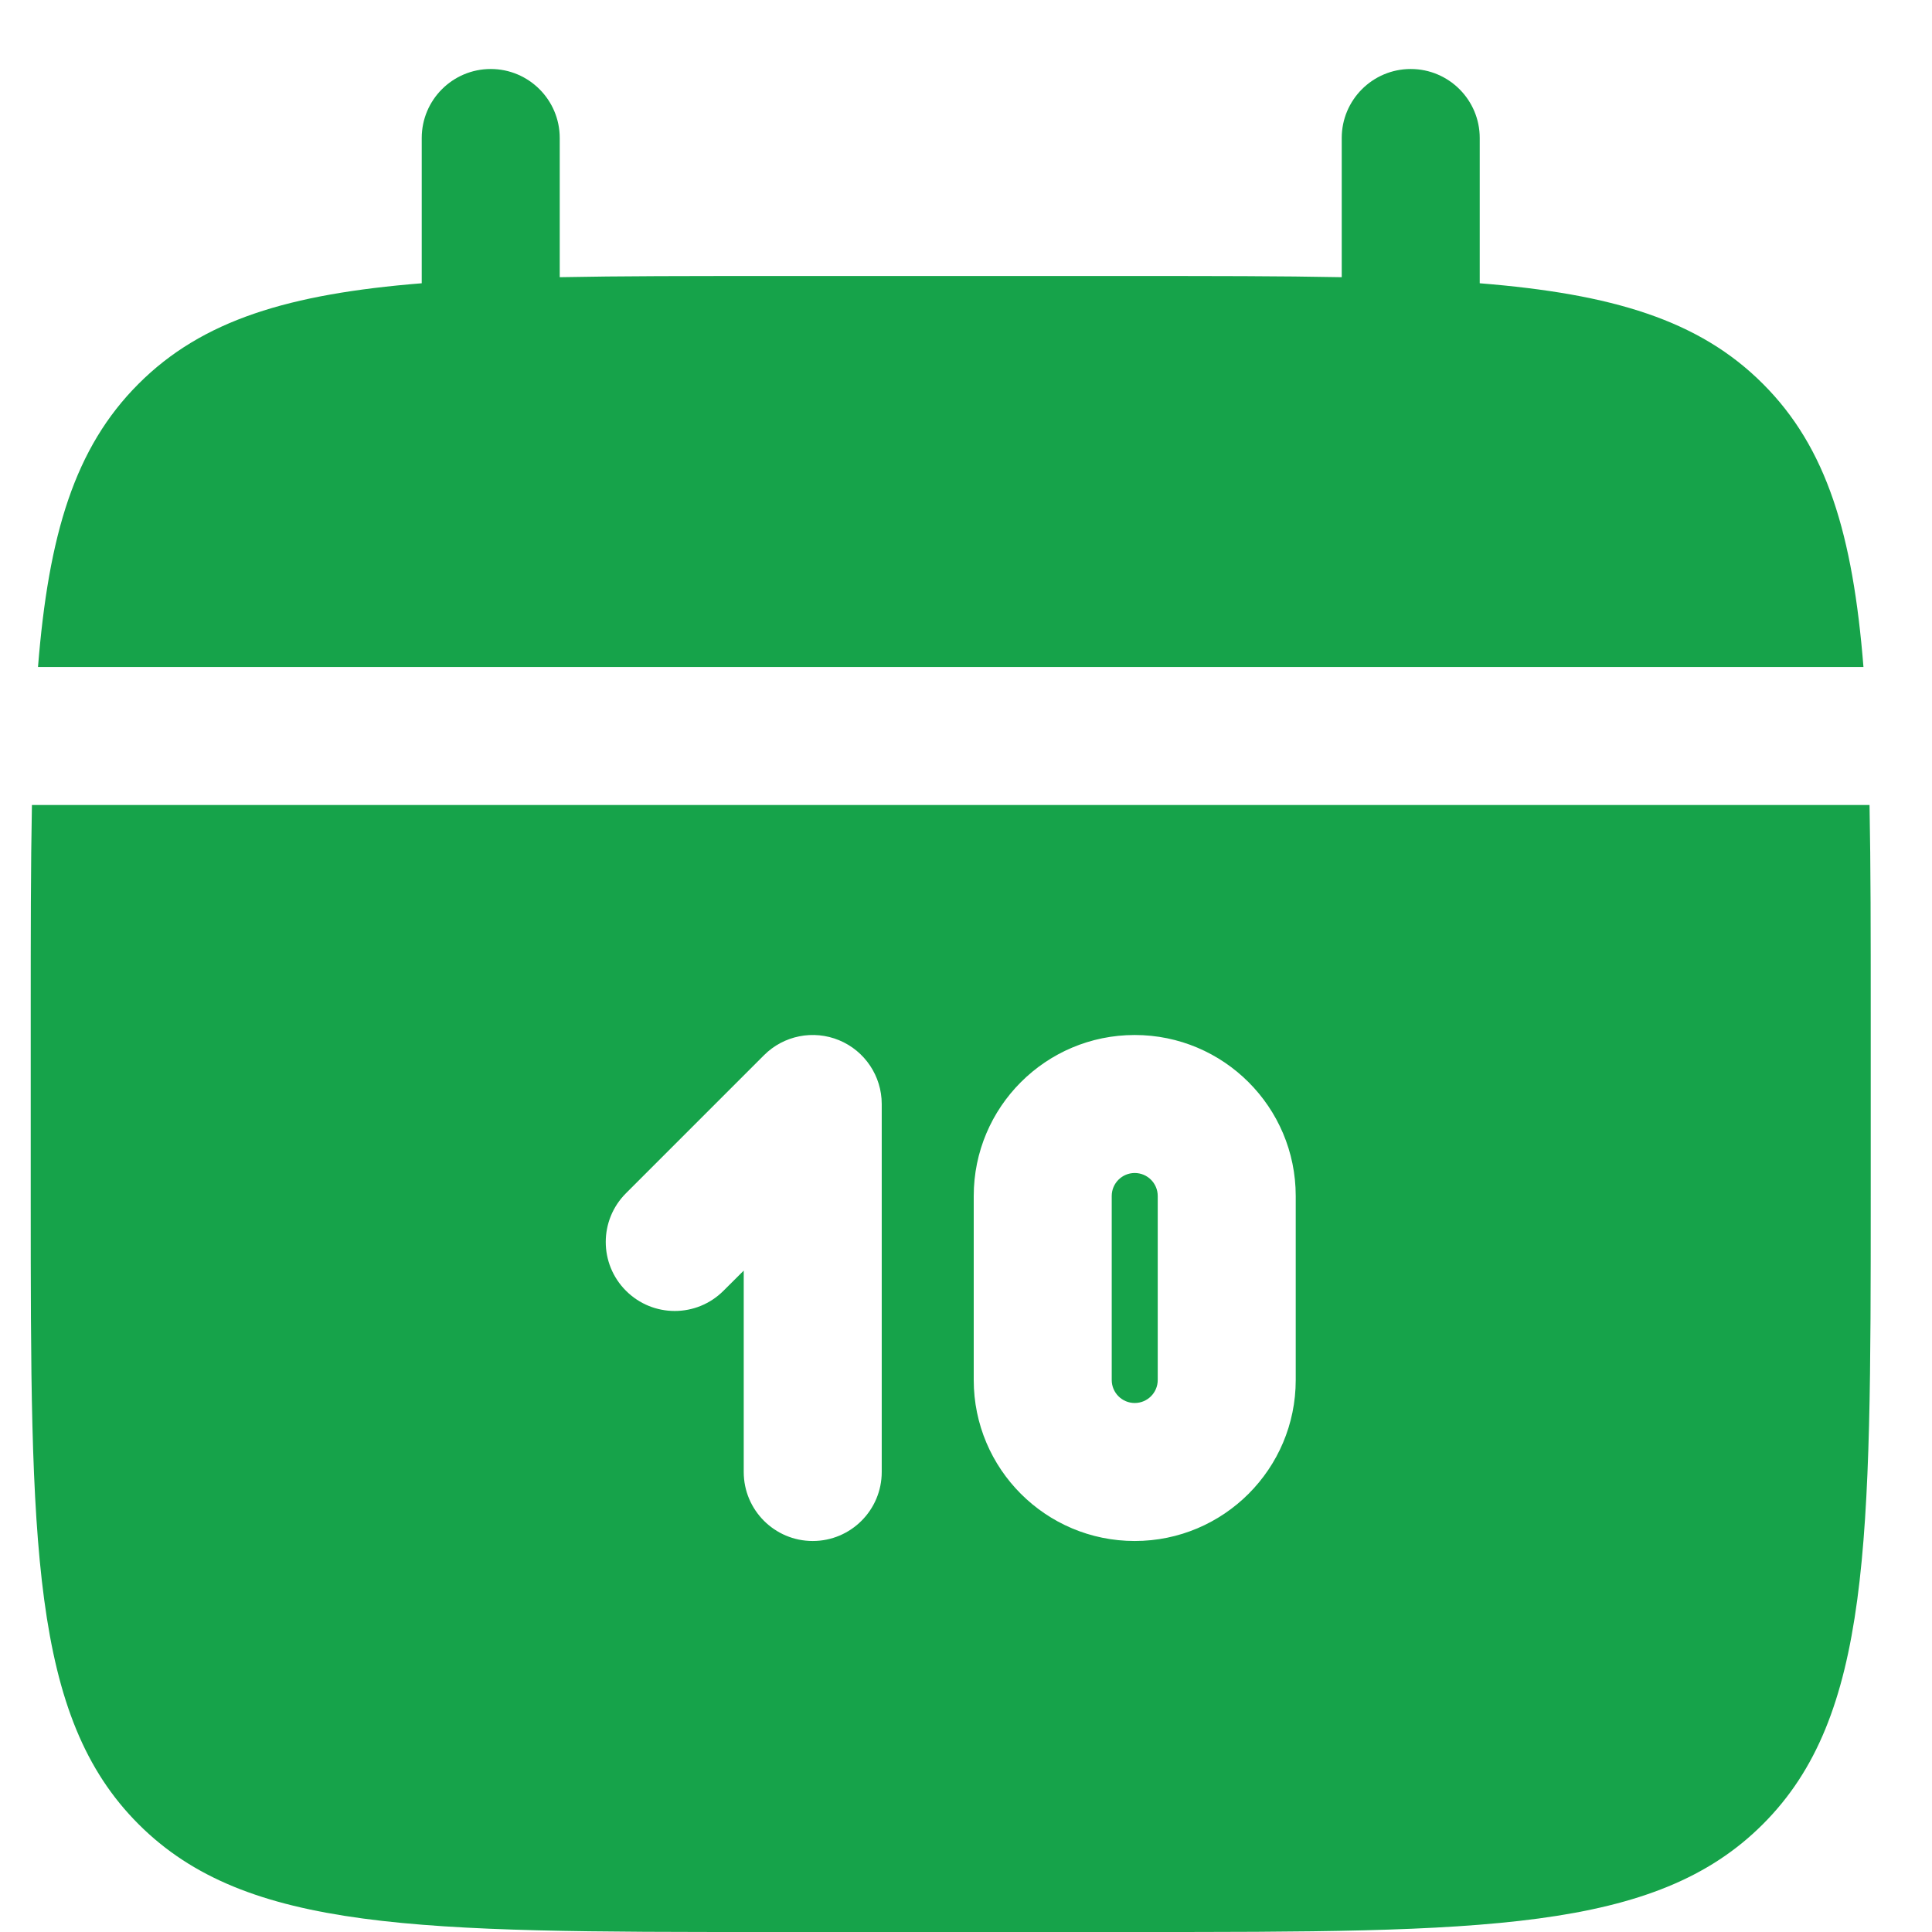
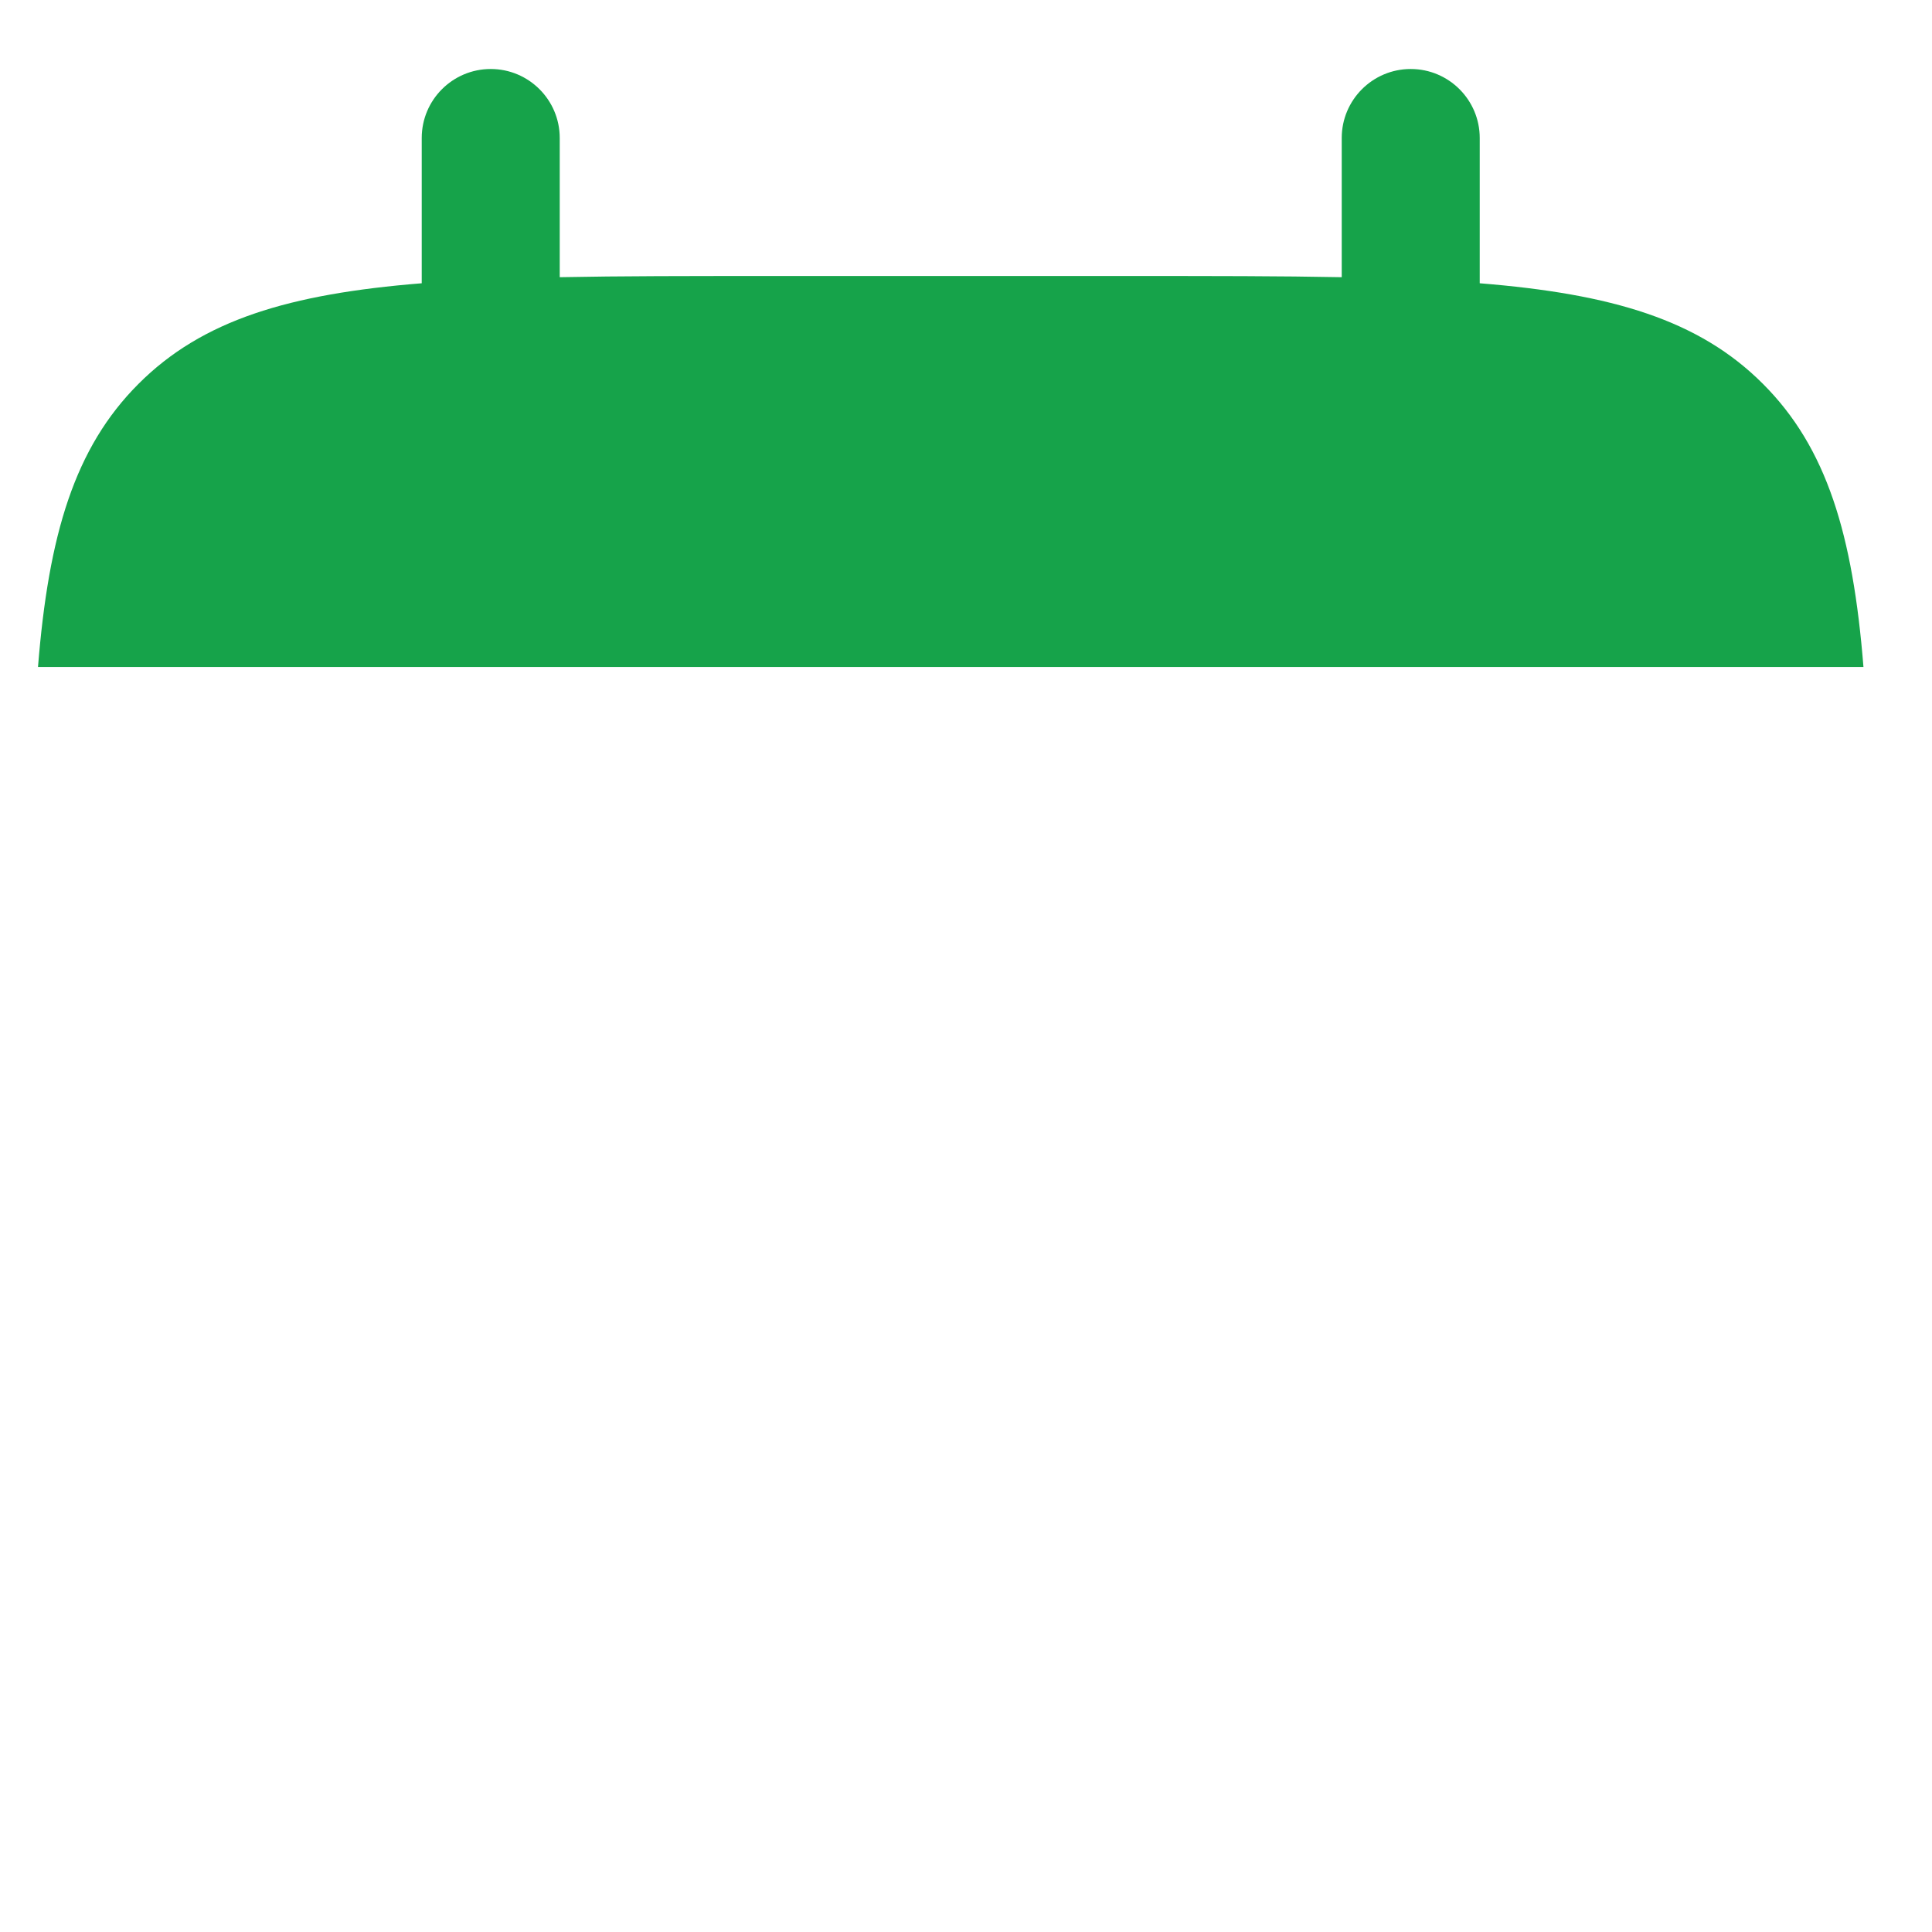
<svg xmlns="http://www.w3.org/2000/svg" width="21" height="21" viewBox="0 0 21 21" fill="none">
  <path d="M6.084 1.5C6.084 1.086 5.748 0.75 5.334 0.75C4.92 0.75 4.584 1.086 4.584 1.5V3.079C3.145 3.195 2.2 3.477 1.506 4.172C0.811 4.866 0.528 5.811 0.413 7.25H20.255C20.14 5.811 19.857 4.866 19.162 4.172C18.468 3.477 17.523 3.195 16.084 3.079V1.5C16.084 1.086 15.748 0.75 15.334 0.75C14.92 0.75 14.584 1.086 14.584 1.5V3.013C13.919 3 13.173 3 12.334 3H8.334C7.495 3 6.749 3 6.084 3.013V1.5Z" fill="#16A34A" />
-   <path fill-rule="evenodd" clip-rule="evenodd" d="M20.334 11C20.334 10.161 20.334 9.415 20.321 8.75H0.347C0.334 9.415 0.334 10.161 0.334 11V13C0.334 16.771 0.334 18.657 1.506 19.828C2.677 21 4.563 21 8.334 21H12.334C16.105 21 17.991 21 19.162 19.828C20.334 18.657 20.334 16.771 20.334 13V11ZM12.334 11.25C11.367 11.25 10.584 12.034 10.584 13V15C10.584 15.966 11.367 16.75 12.334 16.75C13.3 16.75 14.084 15.966 14.084 15V13C14.084 12.034 13.3 11.25 12.334 11.25ZM12.334 12.75C12.196 12.75 12.084 12.862 12.084 13V15C12.084 15.138 12.196 15.25 12.334 15.25C12.472 15.25 12.584 15.138 12.584 15V13C12.584 12.862 12.472 12.75 12.334 12.75ZM9.121 11.307C9.401 11.423 9.584 11.697 9.584 12V16C9.584 16.414 9.248 16.75 8.834 16.75C8.42 16.75 8.084 16.414 8.084 16V13.811L7.864 14.03C7.571 14.323 7.097 14.323 6.804 14.03C6.511 13.737 6.511 13.263 6.804 12.97L8.304 11.47C8.518 11.255 8.841 11.191 9.121 11.307Z" fill="#16A34A" />
</svg>